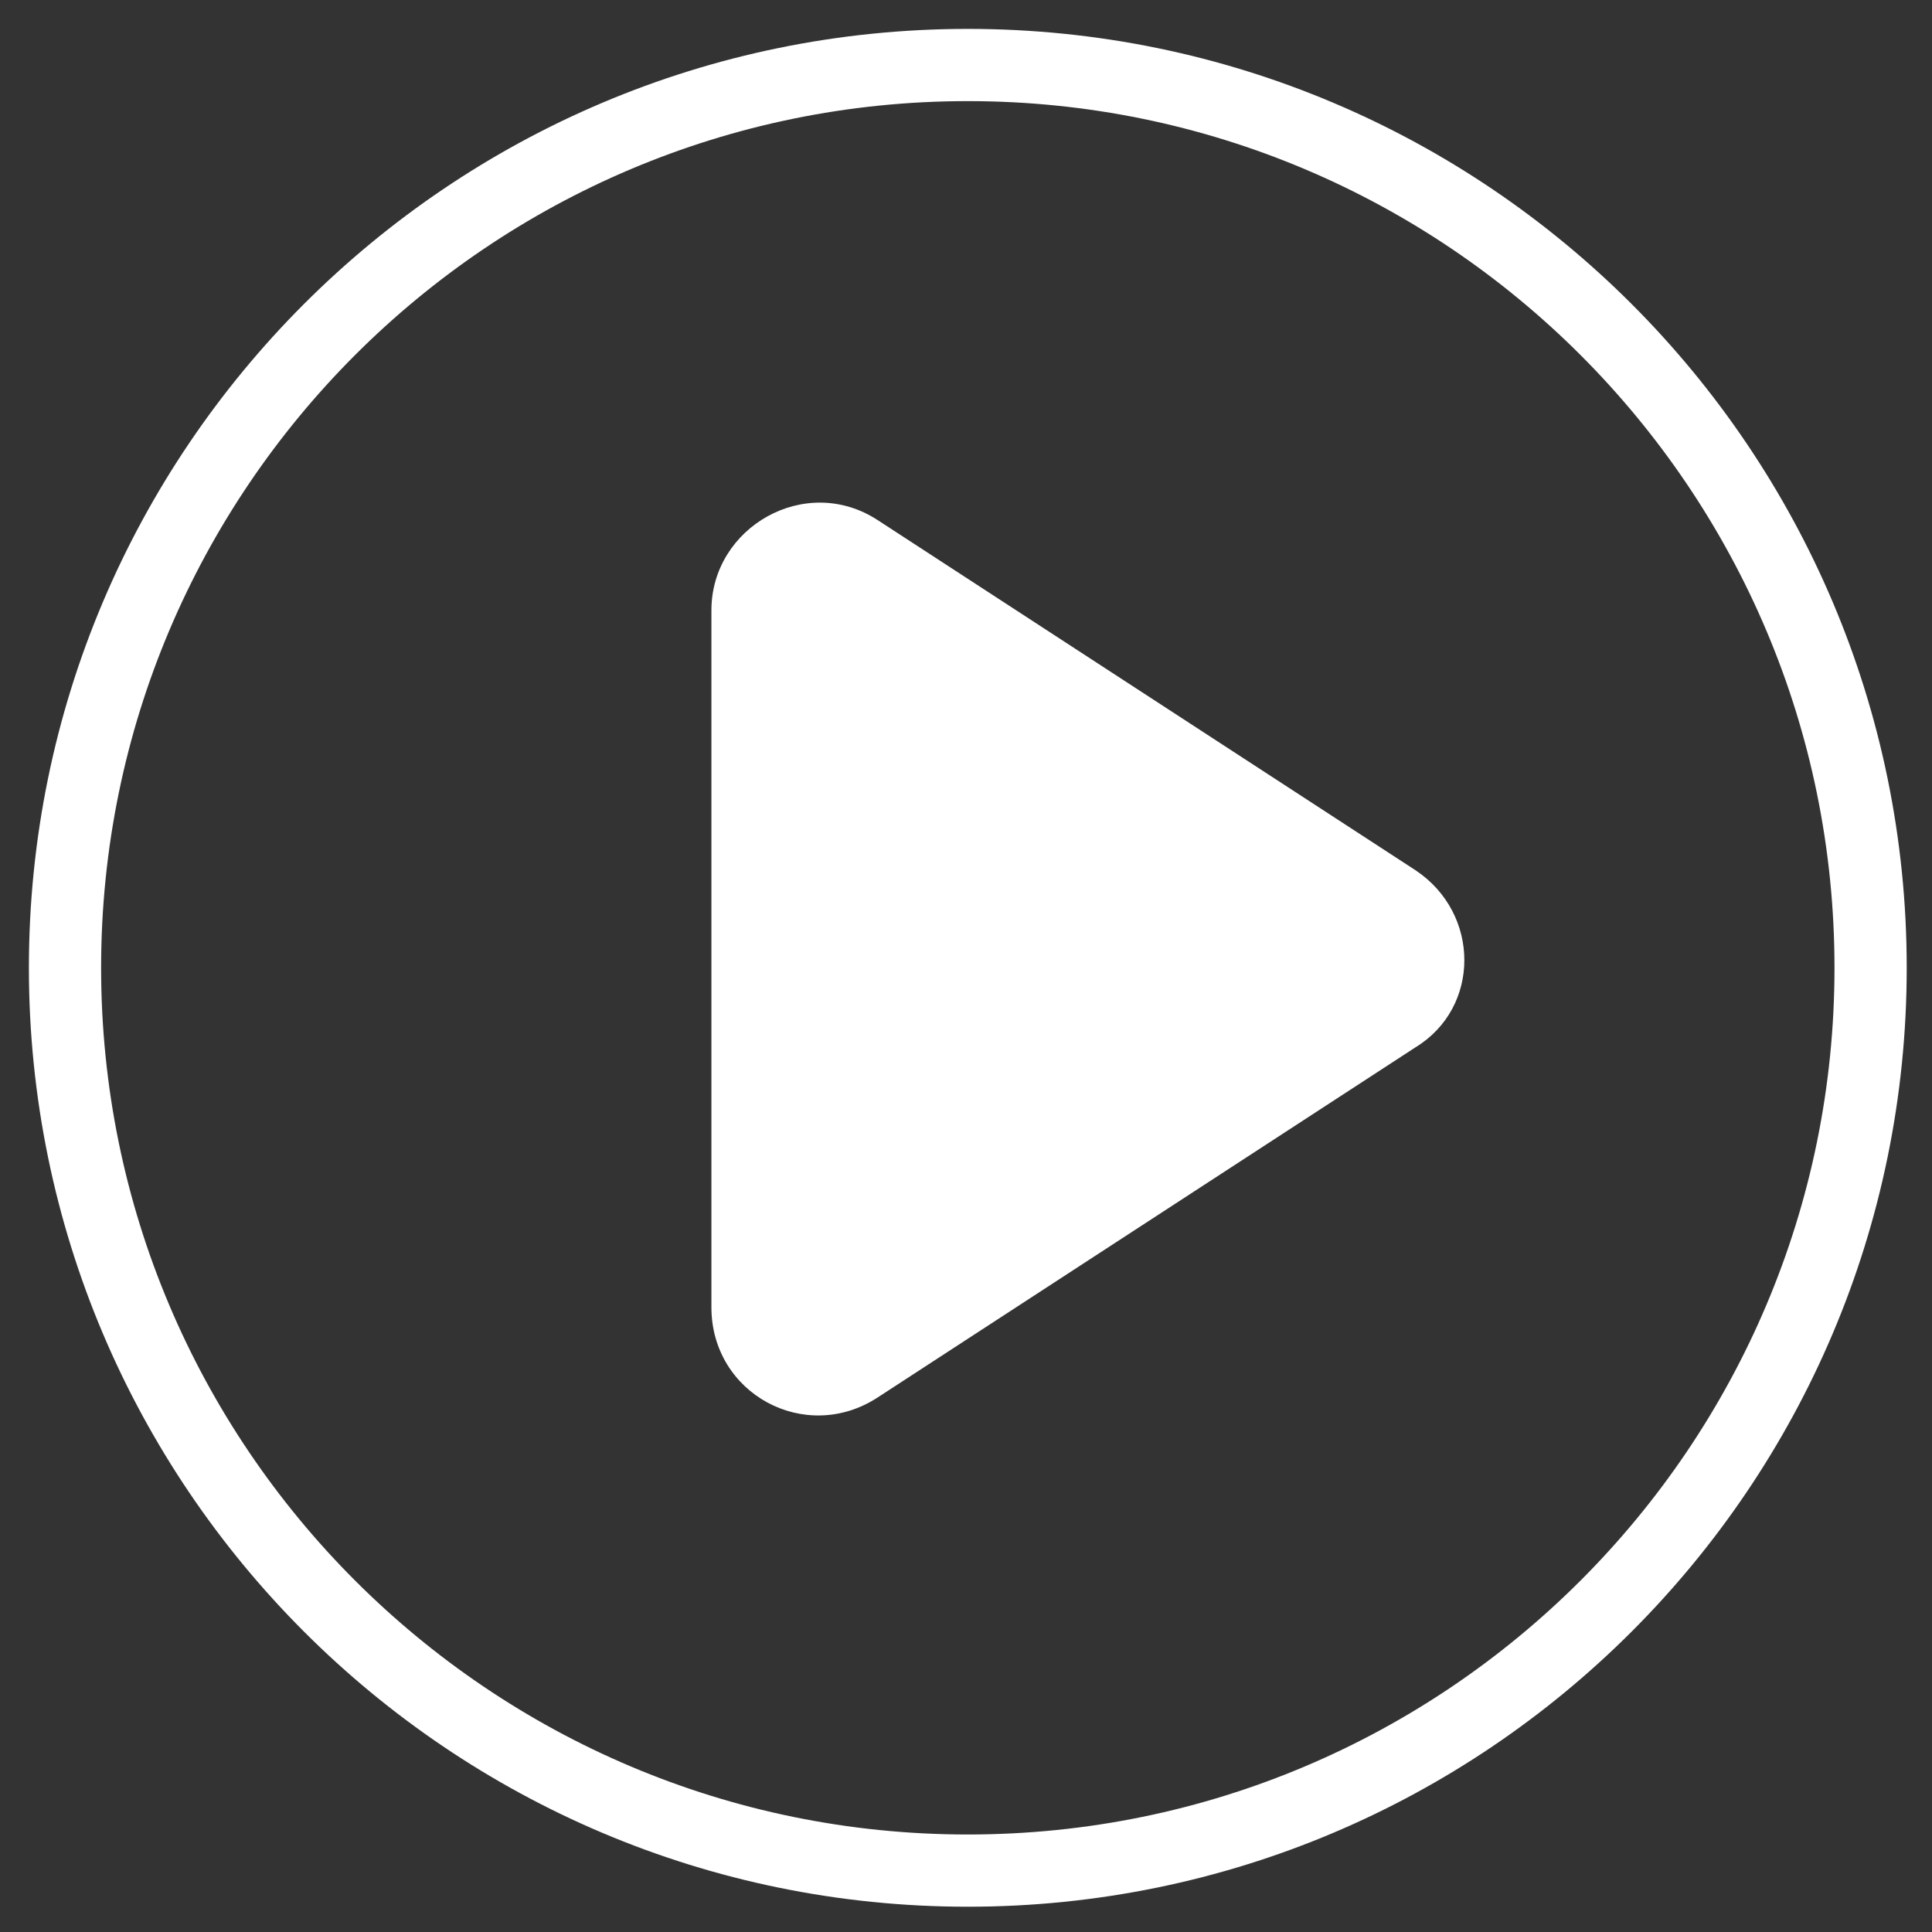
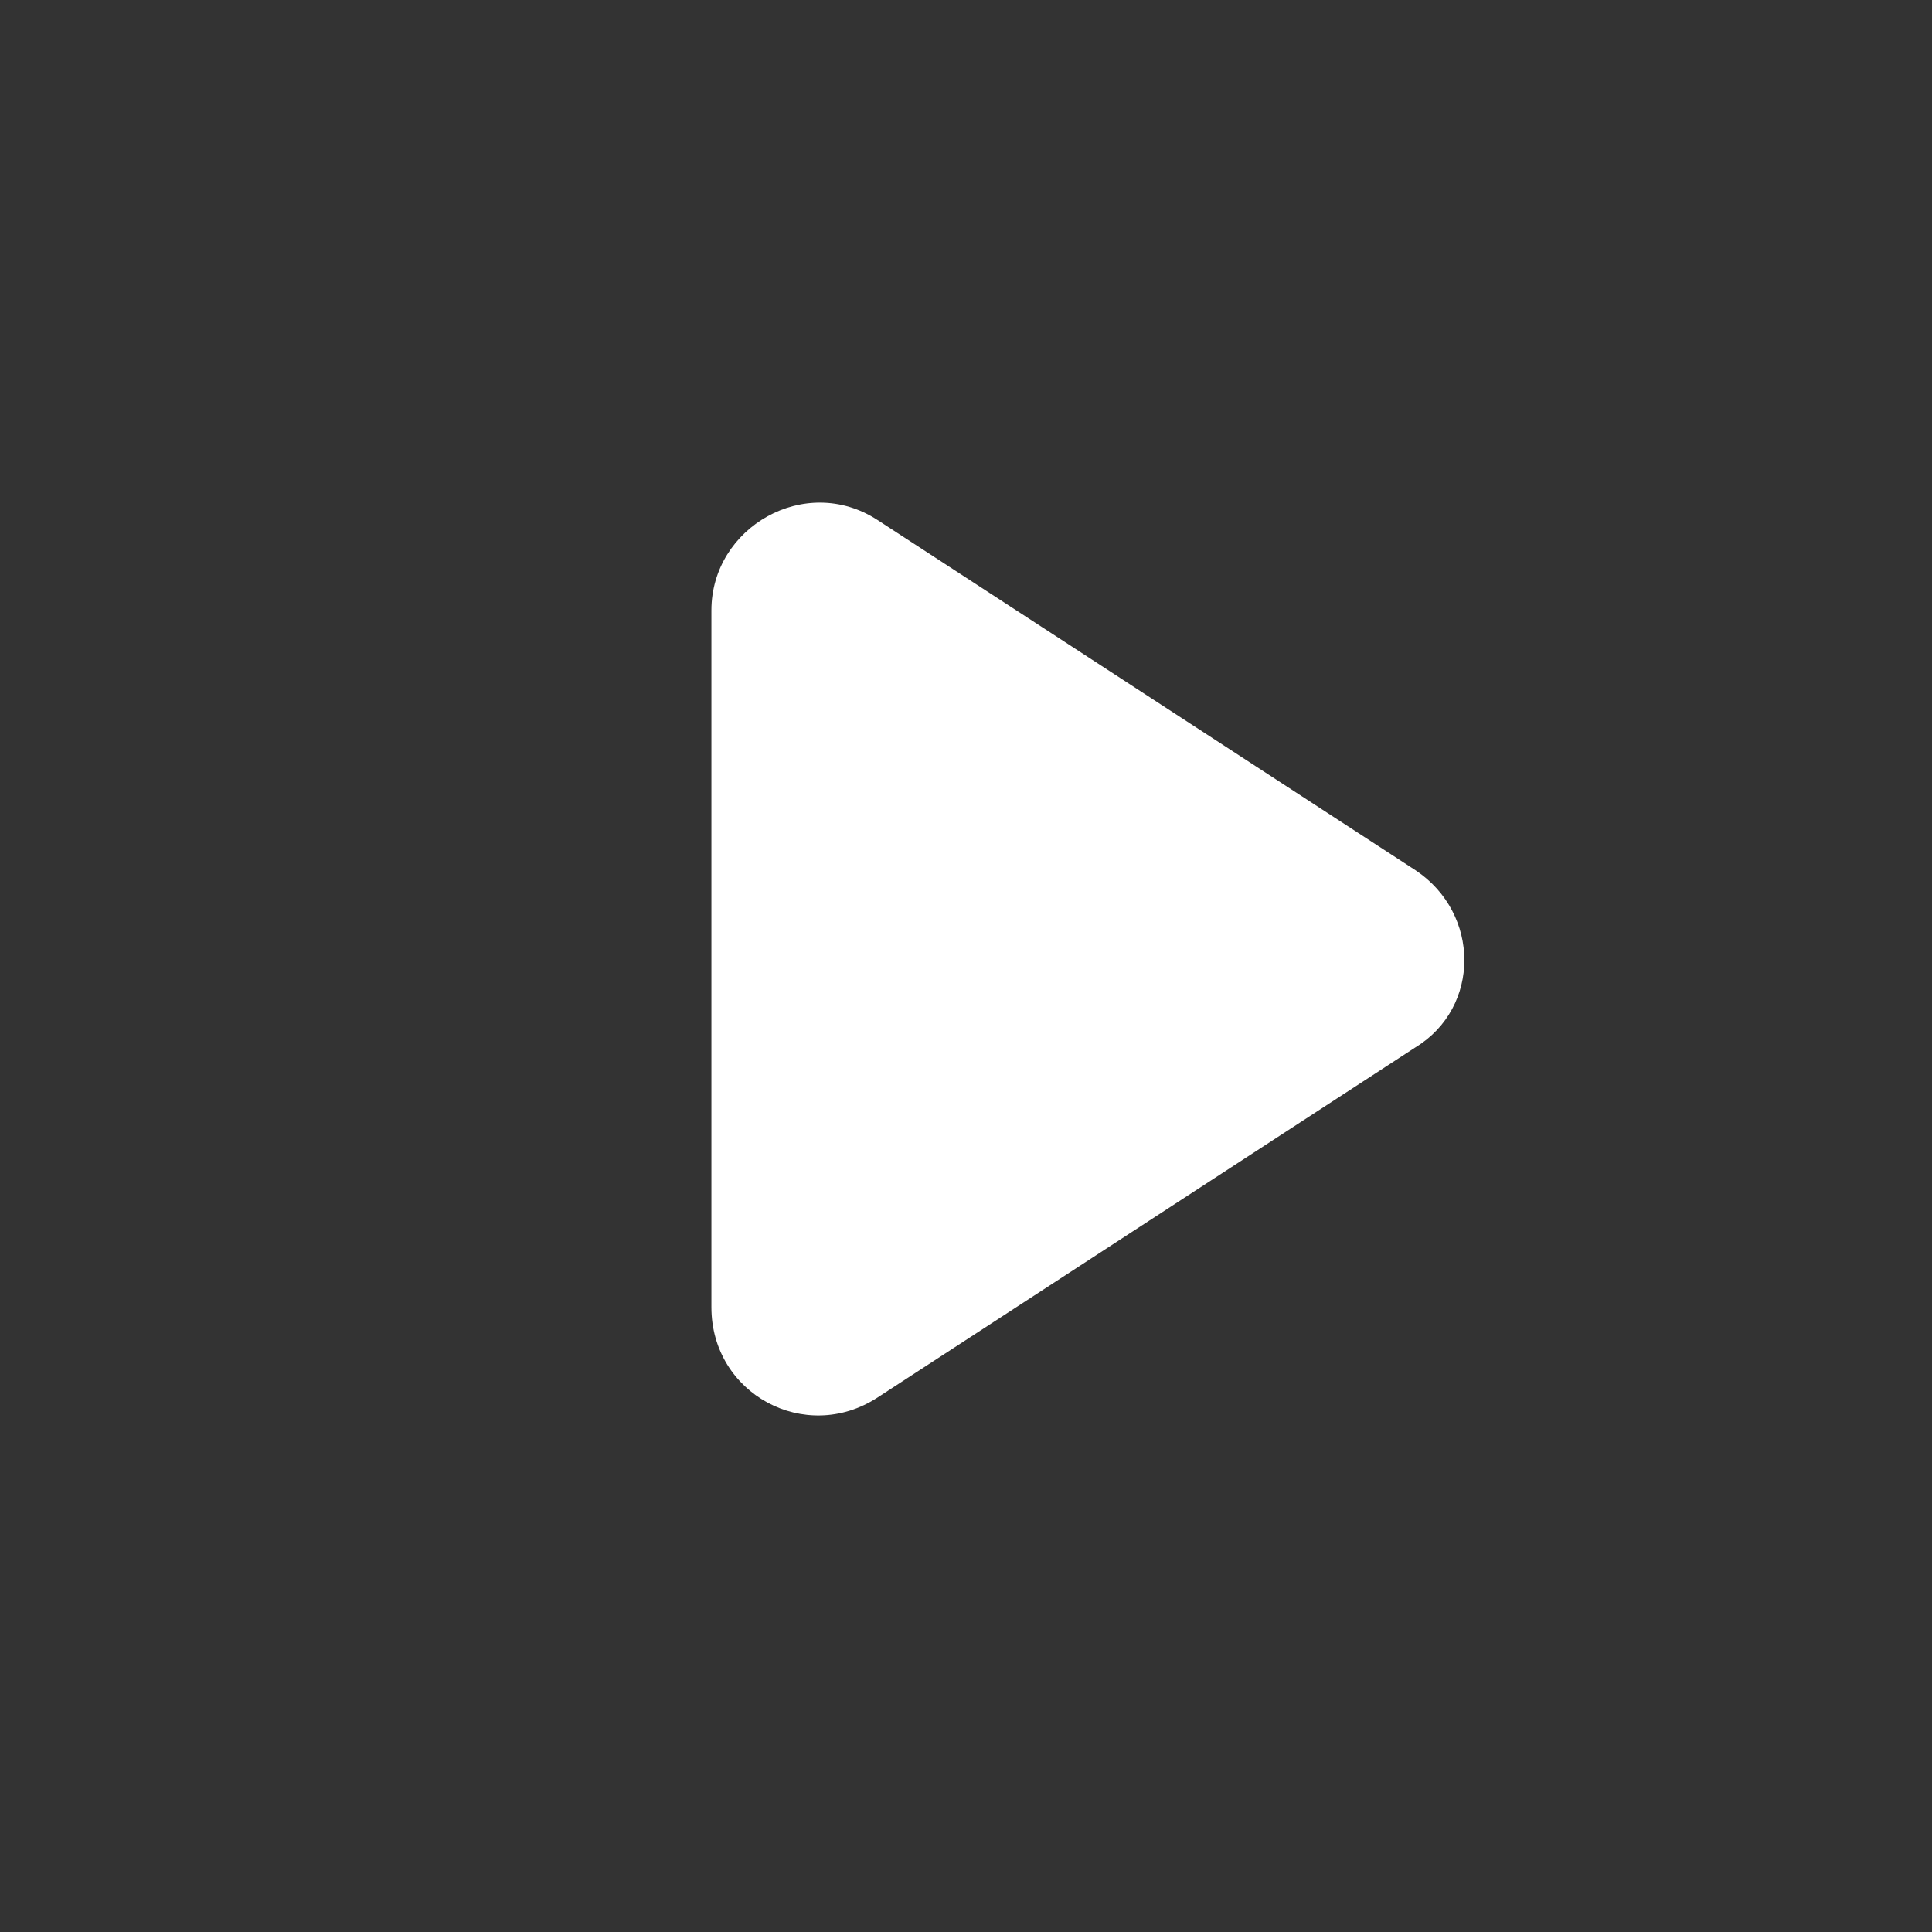
<svg xmlns="http://www.w3.org/2000/svg" version="1.1" id="Livello_1" x="0px" y="0px" viewBox="0 0 53.5 53.5" style="enable-background:new 0 0 53.5 53.5;" xml:space="preserve">
  <rect x="0" y="0" width="53.5" height="53.5" fill="#333333" stroke="none" />
  <style type="text/css">
	.st0{fill:#FFFFFF;}
	.st1{fill:none;stroke:#FFFFFF;stroke-width:2;stroke-miterlimit:10;}
</style>
  <g>
    <path class="st0" d="M39.2,29l-14.9,9.7c-2,1.3-4.6-0.1-4.6-2.5V16.9c0-2.3,2.6-3.8,4.6-2.5l14.9,9.7C41,25.3,41,27.9,39.2,29z" />
-     <path class="st1" d="M26.8,51.8L26.8,51.8c-13.8,0-25-11.2-25-25v0c0-13.8,11.2-25,25-25h0c13.8,0,25,11.2,25,25v0   C51.8,40.6,40.6,51.8,26.8,51.8z" />
  </g>
</svg>